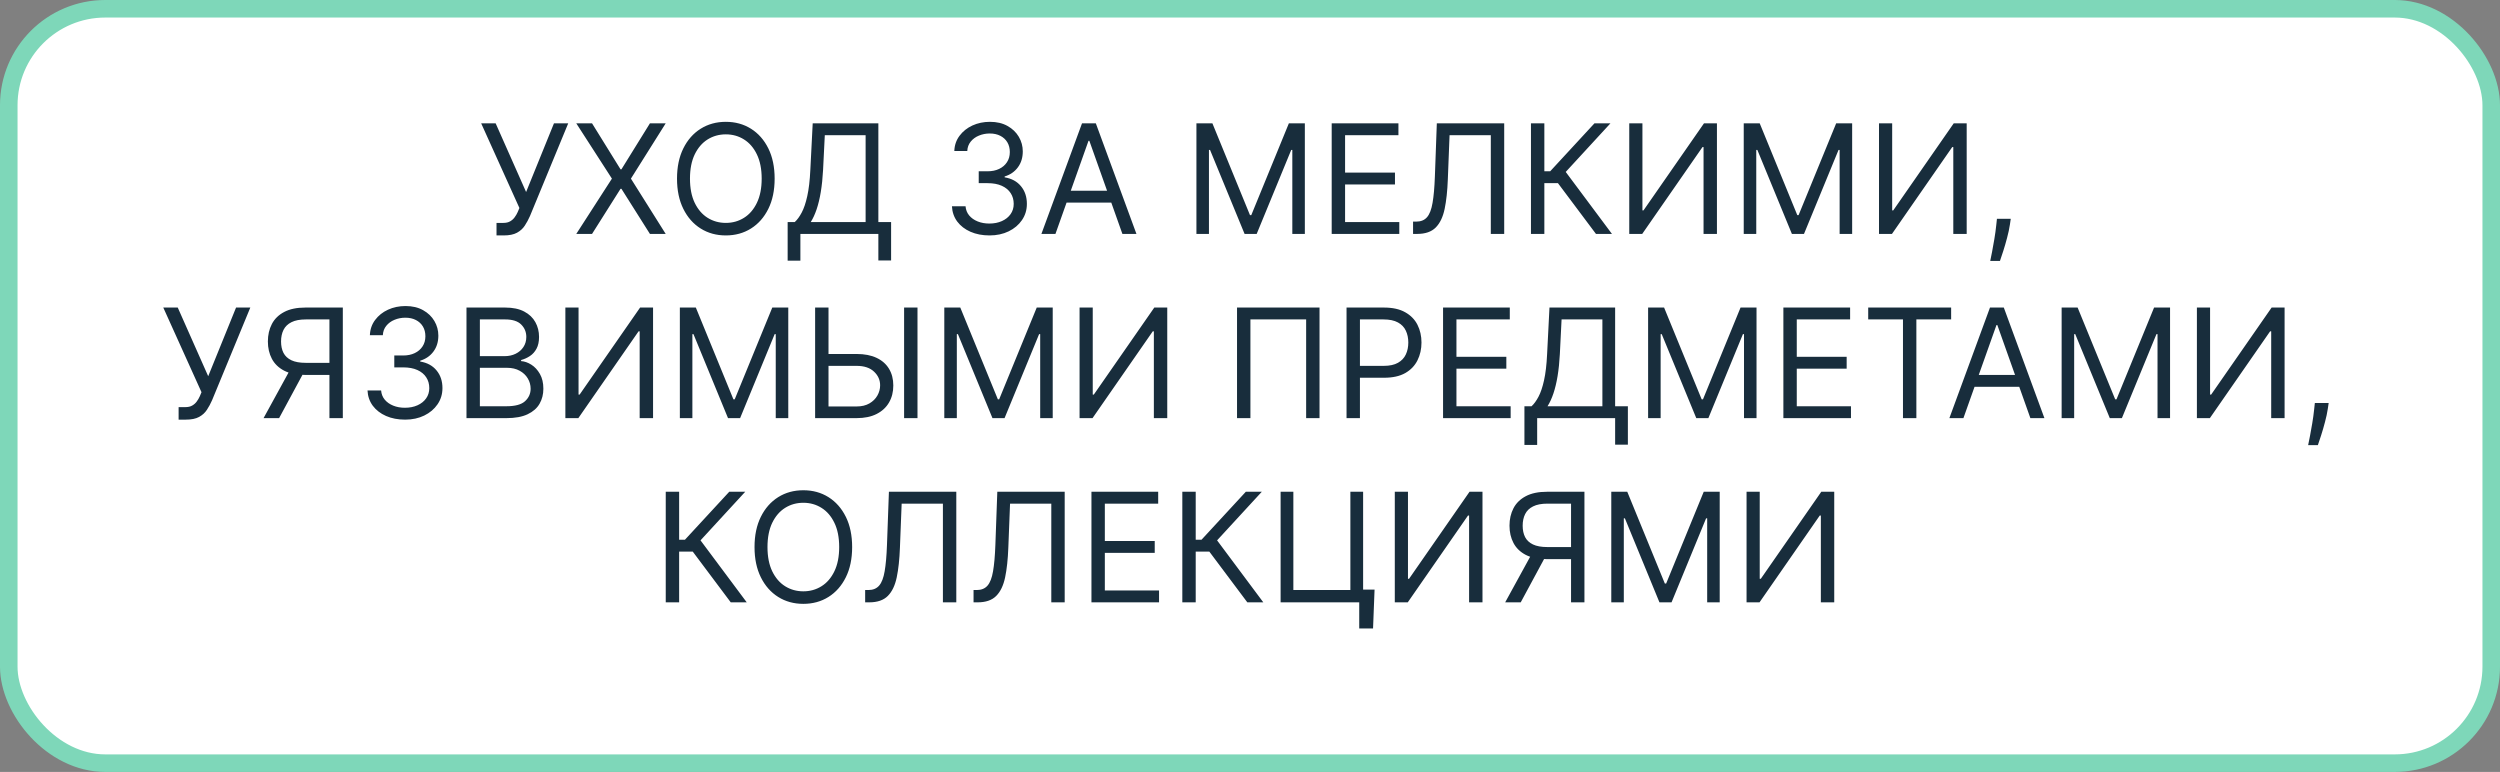
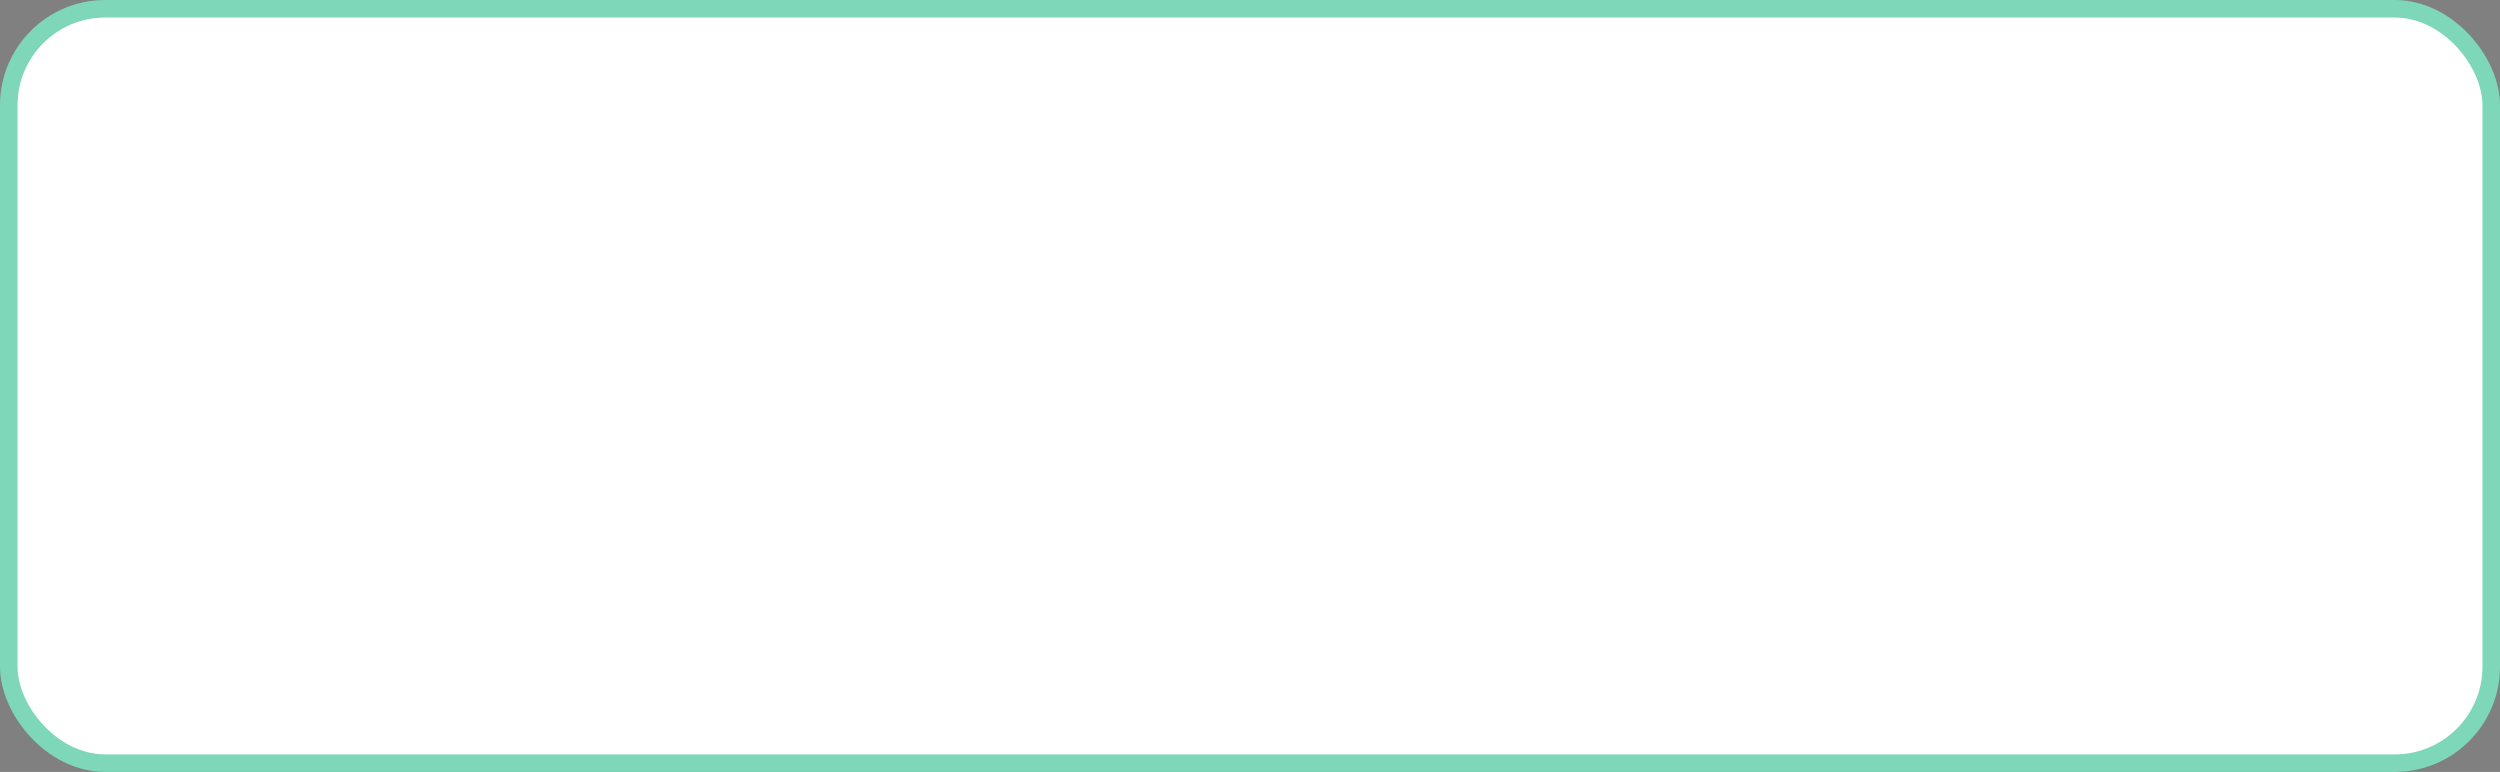
<svg xmlns="http://www.w3.org/2000/svg" width="855" height="264" viewBox="0 0 855 264" fill="none">
  <rect x="0" y="0" width="855" height="264" fill="#808080" stroke="none" />
  <rect x="3" y="3" width="849" height="258" rx="33" fill="white" stroke="#7ED7B9" stroke-width="6" />
-   <path d="M169.808 80.517V76.233H172.172C173.083 76.233 173.846 76.055 174.462 75.697C175.089 75.34 175.607 74.879 176.013 74.312C176.431 73.746 176.776 73.155 177.047 72.54L177.638 71.136L164.564 42.182H169.513L179.928 65.671L189.456 42.182H194.331L181.257 73.869C180.74 75.051 180.149 76.147 179.484 77.156C178.832 78.166 177.939 78.978 176.807 79.594C175.687 80.209 174.166 80.517 172.246 80.517H169.808ZM202.479 42.182L212.229 57.915H212.525L222.275 42.182H227.667L215.775 61.091L227.667 80H222.275L212.525 64.562H212.229L202.479 80H197.087L209.275 61.091L197.087 42.182H202.479ZM264.926 61.091C264.926 65.079 264.206 68.526 262.766 71.432C261.325 74.337 259.349 76.578 256.838 78.153C254.327 79.729 251.458 80.517 248.233 80.517C245.008 80.517 242.139 79.729 239.628 78.153C237.116 76.578 235.141 74.337 233.7 71.432C232.26 68.526 231.54 65.079 231.54 61.091C231.54 57.102 232.26 53.655 233.7 50.75C235.141 47.845 237.116 45.604 239.628 44.028C242.139 42.453 245.008 41.665 248.233 41.665C251.458 41.665 254.327 42.453 256.838 44.028C259.349 45.604 261.325 47.845 262.766 50.75C264.206 53.655 264.926 57.102 264.926 61.091ZM260.494 61.091C260.494 57.816 259.946 55.053 258.851 52.8C257.768 50.547 256.296 48.842 254.438 47.685C252.591 46.528 250.523 45.949 248.233 45.949C245.943 45.949 243.869 46.528 242.01 47.685C240.163 48.842 238.692 50.547 237.597 52.8C236.513 55.053 235.972 57.816 235.972 61.091C235.972 64.365 236.513 67.129 237.597 69.382C238.692 71.635 240.163 73.34 242.01 74.497C243.869 75.654 245.943 76.233 248.233 76.233C250.523 76.233 252.591 75.654 254.438 74.497C256.296 73.34 257.768 71.635 258.851 69.382C259.946 67.129 260.494 64.365 260.494 61.091ZM269.376 89.159V75.938H271.814C272.651 75.174 273.439 74.097 274.178 72.706C274.929 71.303 275.562 69.431 276.08 67.092C276.609 64.741 276.96 61.756 277.132 58.136L277.945 42.182H300.399V75.938H304.757V89.085H300.399V80H273.734V89.159H269.376ZM277.28 75.938H296.041V46.244H282.081L281.49 58.136C281.342 60.894 281.084 63.393 280.714 65.633C280.345 67.862 279.871 69.838 279.293 71.561C278.714 73.272 278.043 74.731 277.28 75.938ZM338.416 80.517C335.978 80.517 333.806 80.099 331.897 79.261C330.002 78.424 328.493 77.261 327.373 75.771C326.265 74.269 325.662 72.528 325.564 70.546H330.217C330.315 71.764 330.734 72.817 331.473 73.703C332.211 74.577 333.178 75.254 334.372 75.734C335.566 76.215 336.889 76.454 338.342 76.454C339.967 76.454 341.407 76.171 342.663 75.605C343.919 75.039 344.904 74.251 345.618 73.242C346.332 72.232 346.689 71.062 346.689 69.733C346.689 68.342 346.344 67.117 345.654 66.058C344.965 64.987 343.956 64.15 342.626 63.547C341.297 62.944 339.672 62.642 337.751 62.642H334.723V58.58H337.751C339.253 58.58 340.57 58.309 341.703 57.767C342.848 57.225 343.74 56.462 344.38 55.477C345.033 54.492 345.359 53.335 345.359 52.006C345.359 50.725 345.076 49.611 344.51 48.663C343.943 47.715 343.143 46.977 342.109 46.447C341.087 45.918 339.881 45.653 338.49 45.653C337.185 45.653 335.954 45.894 334.797 46.374C333.652 46.841 332.716 47.525 331.99 48.423C331.263 49.31 330.869 50.381 330.808 51.636H326.376C326.45 49.654 327.047 47.919 328.167 46.429C329.288 44.927 330.752 43.758 332.562 42.92C334.384 42.083 336.385 41.665 338.564 41.665C340.903 41.665 342.909 42.139 344.583 43.087C346.258 44.022 347.544 45.26 348.443 46.798C349.342 48.337 349.791 49.999 349.791 51.784C349.791 53.914 349.231 55.73 348.11 57.231C347.002 58.733 345.494 59.774 343.586 60.352V60.648C345.975 61.042 347.84 62.057 349.181 63.695C350.523 65.32 351.194 67.332 351.194 69.733C351.194 71.789 350.634 73.635 349.514 75.273C348.406 76.898 346.892 78.178 344.971 79.114C343.051 80.049 340.866 80.517 338.416 80.517ZM360.963 80H356.162L370.048 42.182H374.775L388.662 80H383.86L372.559 48.165H372.264L360.963 80ZM362.735 65.227H382.088V69.29H362.735V65.227ZM409.177 42.182H414.643L427.495 73.574H427.939L440.791 42.182H446.257V80H441.973V51.267H441.603L429.785 80H425.649L413.831 51.267H413.461V80H409.177V42.182ZM455.439 80V42.182H478.263V46.244H460.018V59.023H477.081V63.085H460.018V75.938H478.558V80H455.439ZM483.267 80V75.79H484.375C485.951 75.79 487.176 75.285 488.05 74.276C488.924 73.266 489.552 71.635 489.933 69.382C490.327 67.129 490.592 64.144 490.727 60.426L491.392 42.182H514.438V80H509.858V46.244H495.75L495.159 61.312C495.011 65.276 494.648 68.65 494.07 71.432C493.491 74.214 492.475 76.338 491.023 77.803C489.57 79.267 487.453 80 484.67 80H483.267ZM545.82 80L532.82 62.642H528.167V80H523.587V42.182H528.167V58.58H530.161L545.303 42.182H550.769L535.479 58.801L551.286 80H545.82ZM557.205 42.182H561.71V71.949H562.08L582.761 42.182H587.193V80H582.614V50.307H582.244L561.636 80H557.205V42.182ZM596.357 42.182H601.823L614.675 73.574H615.118L627.971 42.182H633.436V80H629.152V51.267H628.783L616.965 80H612.828L601.01 51.267H600.641V80H596.357V42.182ZM642.619 42.182H647.124V71.949H647.494L668.175 42.182H672.607V80H668.028V50.307H667.658L647.05 80H642.619V42.182ZM687.68 74.829L687.385 76.824C687.175 78.227 686.855 79.729 686.424 81.329C686.006 82.93 685.569 84.438 685.113 85.854C684.658 87.269 684.282 88.396 683.987 89.233H680.663C680.823 88.445 681.032 87.405 681.291 86.112C681.549 84.82 681.808 83.373 682.066 81.773C682.337 80.185 682.559 78.56 682.731 76.898L682.953 74.829H687.68ZM61.086 143.517V139.233H63.449C64.36 139.233 65.124 139.054 65.739 138.697C66.367 138.34 66.884 137.879 67.29 137.312C67.709 136.746 68.053 136.155 68.324 135.54L68.915 134.136L55.841 105.182H60.79L71.205 128.67L80.733 105.182H85.608L72.534 136.869C72.017 138.051 71.427 139.147 70.762 140.156C70.109 141.166 69.217 141.978 68.084 142.594C66.964 143.209 65.444 143.517 63.523 143.517H61.086ZM117.245 143H112.665V109.244H104.614C102.571 109.244 100.927 109.558 99.684 110.186C98.441 110.802 97.536 111.676 96.969 112.808C96.403 113.941 96.12 115.264 96.12 116.778C96.12 118.293 96.397 119.598 96.951 120.693C97.517 121.777 98.416 122.614 99.647 123.205C100.89 123.795 102.522 124.091 104.54 124.091H114.734V128.227H104.393C101.463 128.227 99.056 127.741 97.173 126.768C95.289 125.784 93.892 124.429 92.981 122.706C92.07 120.982 91.614 119.007 91.614 116.778C91.614 114.55 92.07 112.562 92.981 110.814C93.892 109.066 95.295 107.693 97.191 106.696C99.087 105.687 101.512 105.182 104.467 105.182H117.245V143ZM99.444 126.011H104.614L95.455 143H90.137L99.444 126.011ZM138.541 143.517C136.103 143.517 133.931 143.098 132.022 142.261C130.127 141.424 128.618 140.261 127.498 138.771C126.39 137.269 125.787 135.527 125.689 133.545H130.342C130.44 134.764 130.859 135.817 131.598 136.703C132.336 137.577 133.303 138.254 134.497 138.734C135.691 139.214 137.014 139.455 138.467 139.455C140.092 139.455 141.532 139.171 142.788 138.605C144.044 138.039 145.029 137.251 145.743 136.241C146.457 135.232 146.814 134.062 146.814 132.733C146.814 131.342 146.469 130.117 145.779 129.058C145.09 127.987 144.081 127.15 142.751 126.547C141.422 125.944 139.797 125.642 137.876 125.642H134.848V121.58H137.876C139.378 121.58 140.695 121.309 141.828 120.767C142.973 120.225 143.865 119.462 144.505 118.477C145.158 117.492 145.484 116.335 145.484 115.006C145.484 113.725 145.201 112.611 144.635 111.663C144.068 110.715 143.268 109.977 142.234 109.447C141.212 108.918 140.006 108.653 138.615 108.653C137.31 108.653 136.079 108.893 134.922 109.374C133.777 109.841 132.841 110.525 132.115 111.423C131.388 112.31 130.994 113.381 130.933 114.636H126.501C126.575 112.654 127.172 110.919 128.292 109.429C129.413 107.927 130.877 106.758 132.687 105.92C134.509 105.083 136.51 104.665 138.689 104.665C141.028 104.665 143.034 105.139 144.708 106.087C146.383 107.022 147.669 108.259 148.568 109.798C149.467 111.337 149.916 112.999 149.916 114.784C149.916 116.914 149.356 118.73 148.235 120.232C147.127 121.733 145.619 122.774 143.711 123.352V123.648C146.1 124.042 147.965 125.057 149.306 126.695C150.648 128.32 151.319 130.332 151.319 132.733C151.319 134.789 150.759 136.635 149.639 138.273C148.531 139.898 147.017 141.178 145.096 142.114C143.176 143.049 140.991 143.517 138.541 143.517ZM159.537 143V105.182H172.758C175.393 105.182 177.565 105.637 179.277 106.548C180.988 107.447 182.262 108.66 183.099 110.186C183.936 111.7 184.355 113.381 184.355 115.227C184.355 116.852 184.065 118.194 183.487 119.253C182.921 120.312 182.17 121.149 181.234 121.764C180.311 122.38 179.307 122.835 178.224 123.131V123.5C179.381 123.574 180.545 123.98 181.714 124.719C182.884 125.457 183.862 126.516 184.65 127.895C185.438 129.274 185.832 130.96 185.832 132.955C185.832 134.85 185.401 136.555 184.539 138.07C183.678 139.584 182.317 140.784 180.458 141.67C178.6 142.557 176.181 143 173.201 143H159.537ZM164.116 138.938H173.201C176.193 138.938 178.316 138.359 179.572 137.202C180.84 136.032 181.474 134.616 181.474 132.955C181.474 131.674 181.148 130.492 180.495 129.409C179.843 128.313 178.913 127.439 177.707 126.787C176.501 126.122 175.073 125.79 173.423 125.79H164.116V138.938ZM164.116 121.801H172.61C173.989 121.801 175.233 121.53 176.341 120.989C177.461 120.447 178.347 119.684 179 118.699C179.664 117.714 179.997 116.557 179.997 115.227C179.997 113.565 179.418 112.156 178.261 110.999C177.104 109.829 175.27 109.244 172.758 109.244H164.116V121.801ZM193.357 105.182H197.863V134.949H198.232L218.914 105.182H223.346V143H218.766V113.307H218.397L197.789 143H193.357V105.182ZM232.509 105.182H237.975L250.827 136.574H251.271L264.123 105.182H269.589V143H265.305V114.267H264.935L253.117 143H248.981L237.163 114.267H236.793V143H232.509V105.182ZM282.169 121.062H292.953C295.661 121.062 297.945 121.506 299.804 122.392C301.675 123.278 303.091 124.528 304.051 126.141C305.023 127.753 305.51 129.655 305.51 131.847C305.51 134.038 305.023 135.971 304.051 137.645C303.091 139.319 301.675 140.63 299.804 141.578C297.945 142.526 295.661 143 292.953 143H278.771V105.182H283.35V139.011H292.953C294.676 139.011 296.135 138.667 297.329 137.977C298.536 137.276 299.447 136.377 300.062 135.281C300.69 134.173 301.004 133.004 301.004 131.773C301.004 129.963 300.308 128.406 298.917 127.101C297.526 125.784 295.538 125.125 292.953 125.125H282.169V121.062ZM313.782 105.182V143H309.203V105.182H313.782ZM322.951 105.182H328.417L341.269 136.574H341.712L354.564 105.182H360.03V143H355.746V114.267H355.377L343.559 143H339.422L327.604 114.267H327.235V143H322.951V105.182ZM369.212 105.182H373.718V134.949H374.087L394.769 105.182H399.201V143H394.621V113.307H394.252L373.644 143H369.212V105.182ZM451.279 105.182V143H446.7V109.244H427.643V143H423.064V105.182H451.279ZM460.517 143V105.182H473.295C476.262 105.182 478.688 105.717 480.571 106.788C482.467 107.847 483.87 109.281 484.781 111.091C485.692 112.901 486.148 114.92 486.148 117.148C486.148 119.376 485.692 121.401 484.781 123.223C483.883 125.045 482.491 126.498 480.608 127.581C478.724 128.652 476.312 129.188 473.369 129.188H464.21V125.125H473.222C475.253 125.125 476.884 124.774 478.115 124.072C479.346 123.371 480.239 122.423 480.793 121.229C481.359 120.022 481.642 118.662 481.642 117.148C481.642 115.634 481.359 114.279 480.793 113.085C480.239 111.891 479.34 110.955 478.097 110.278C476.853 109.589 475.204 109.244 473.148 109.244H465.097V143H460.517ZM493.525 143V105.182H516.349V109.244H498.104V122.023H515.167V126.085H498.104V138.938H516.644V143H493.525ZM521.353 152.159V138.938H523.79C524.628 138.174 525.415 137.097 526.154 135.706C526.905 134.303 527.539 132.431 528.056 130.092C528.585 127.741 528.936 124.756 529.109 121.136L529.921 105.182H552.376V138.938H556.734V152.085H552.376V143H525.711V152.159H521.353ZM529.256 138.938H548.018V109.244H534.058L533.467 121.136C533.319 123.894 533.06 126.393 532.691 128.634C532.322 130.862 531.848 132.838 531.269 134.561C530.691 136.272 530.02 137.731 529.256 138.938ZM563.654 105.182H569.12L581.972 136.574H582.415L595.267 105.182H600.733V143H596.449V114.267H596.08L584.262 143H580.125L568.307 114.267H567.938V143H563.654V105.182ZM609.915 143V105.182H632.739V109.244H614.495V122.023H631.558V126.085H614.495V138.938H633.035V143H609.915ZM638.925 109.244V105.182H667.289V109.244H655.397V143H650.817V109.244H638.925ZM671.49 143H666.689L680.575 105.182H685.303L699.189 143H694.388L683.087 111.165H682.791L671.49 143ZM673.263 128.227H692.615V132.29H673.263V128.227ZM705.08 105.182H710.545L723.398 136.574H723.841L736.693 105.182H742.159V143H737.875V114.267H737.506L725.688 143H721.551L709.733 114.267H709.364V143H705.08V105.182ZM751.341 105.182H755.847V134.949H756.216L776.898 105.182H781.33V143H776.75V113.307H776.381L755.773 143H751.341V105.182ZM796.403 137.83L796.107 139.824C795.898 141.227 795.578 142.729 795.147 144.33C794.728 145.93 794.291 147.438 793.836 148.854C793.38 150.269 793.005 151.396 792.71 152.233H789.386C789.546 151.445 789.755 150.405 790.013 149.112C790.272 147.82 790.531 146.373 790.789 144.773C791.06 143.185 791.281 141.56 791.454 139.898L791.675 137.83H796.403ZM249.918 206L236.918 188.642H232.265V206H227.685V168.182H232.265V184.58H234.259L249.401 168.182H254.867L239.577 184.801L255.384 206H249.918ZM291.434 187.091C291.434 191.08 290.714 194.527 289.273 197.432C287.833 200.337 285.857 202.578 283.346 204.153C280.835 205.729 277.966 206.517 274.741 206.517C271.515 206.517 268.647 205.729 266.136 204.153C263.624 202.578 261.648 200.337 260.208 197.432C258.768 194.527 258.048 191.08 258.048 187.091C258.048 183.102 258.768 179.655 260.208 176.75C261.648 173.845 263.624 171.604 266.136 170.028C268.647 168.453 271.515 167.665 274.741 167.665C277.966 167.665 280.835 168.453 283.346 170.028C285.857 171.604 287.833 173.845 289.273 176.75C290.714 179.655 291.434 183.102 291.434 187.091ZM287.002 187.091C287.002 183.816 286.454 181.053 285.359 178.8C284.275 176.547 282.804 174.842 280.945 173.685C279.099 172.527 277.031 171.949 274.741 171.949C272.451 171.949 270.377 172.527 268.518 173.685C266.671 174.842 265.2 176.547 264.104 178.8C263.021 181.053 262.479 183.816 262.479 187.091C262.479 190.366 263.021 193.129 264.104 195.382C265.2 197.635 266.671 199.34 268.518 200.497C270.377 201.654 272.451 202.233 274.741 202.233C277.031 202.233 279.099 201.654 280.945 200.497C282.804 199.34 284.275 197.635 285.359 195.382C286.454 193.129 287.002 190.366 287.002 187.091ZM295.884 206V201.79H296.992C298.568 201.79 299.793 201.285 300.667 200.276C301.541 199.266 302.169 197.635 302.55 195.382C302.944 193.129 303.209 190.144 303.344 186.426L304.009 168.182H327.055V206H322.475V172.244H308.367L307.776 187.312C307.629 191.277 307.265 194.65 306.687 197.432C306.108 200.214 305.093 202.338 303.64 203.803C302.187 205.268 300.07 206 297.288 206H295.884ZM332.955 206V201.79H334.062C335.638 201.79 336.863 201.285 337.737 200.276C338.611 199.266 339.239 197.635 339.621 195.382C340.015 193.129 340.279 190.144 340.415 186.426L341.08 168.182H364.125V206H359.545V172.244H345.438L344.847 187.312C344.699 191.277 344.336 194.65 343.757 197.432C343.179 200.214 342.163 202.338 340.71 203.803C339.258 205.268 337.14 206 334.358 206H332.955ZM373.275 206V168.182H396.099V172.244H377.854V185.023H394.917V189.085H377.854V201.938H396.394V206H373.275ZM426.586 206L413.586 188.642H408.933V206H404.353V168.182H408.933V184.58H410.927L426.069 168.182H431.535L416.245 184.801L432.052 206H426.586ZM470.101 201.642L469.584 214.938H464.857V206H462.197V201.642H470.101ZM437.97 206V168.182H442.328V201.79H461.828V168.182H466.186V206H437.97ZM477.021 168.182H481.527V197.949H481.896L502.578 168.182H507.01V206H502.43V176.307H502.061L481.453 206H477.021V168.182ZM541.878 206H537.298V172.244H529.247C527.204 172.244 525.56 172.558 524.317 173.186C523.073 173.802 522.169 174.676 521.602 175.808C521.036 176.941 520.753 178.264 520.753 179.778C520.753 181.293 521.03 182.598 521.584 183.693C522.15 184.777 523.049 185.614 524.28 186.205C525.523 186.795 527.154 187.091 529.173 187.091H539.366V191.227H529.026C526.096 191.227 523.689 190.741 521.805 189.768C519.922 188.784 518.525 187.429 517.614 185.706C516.703 183.982 516.247 182.007 516.247 179.778C516.247 177.55 516.703 175.562 517.614 173.814C518.525 172.066 519.928 170.693 521.824 169.696C523.72 168.687 526.145 168.182 529.099 168.182H541.878V206ZM524.077 189.011H529.247L520.088 206H514.77L524.077 189.011ZM551.06 168.182H556.526L569.378 199.574H569.821L582.674 168.182H588.14V206H583.855V177.267H583.486L571.668 206H567.532L555.713 177.267H555.344V206H551.06V168.182ZM597.322 168.182H601.827V197.949H602.197L622.879 168.182H627.31V206H622.731V176.307H622.362L601.754 206H597.322V168.182Z" fill="#182D3C" />
</svg>